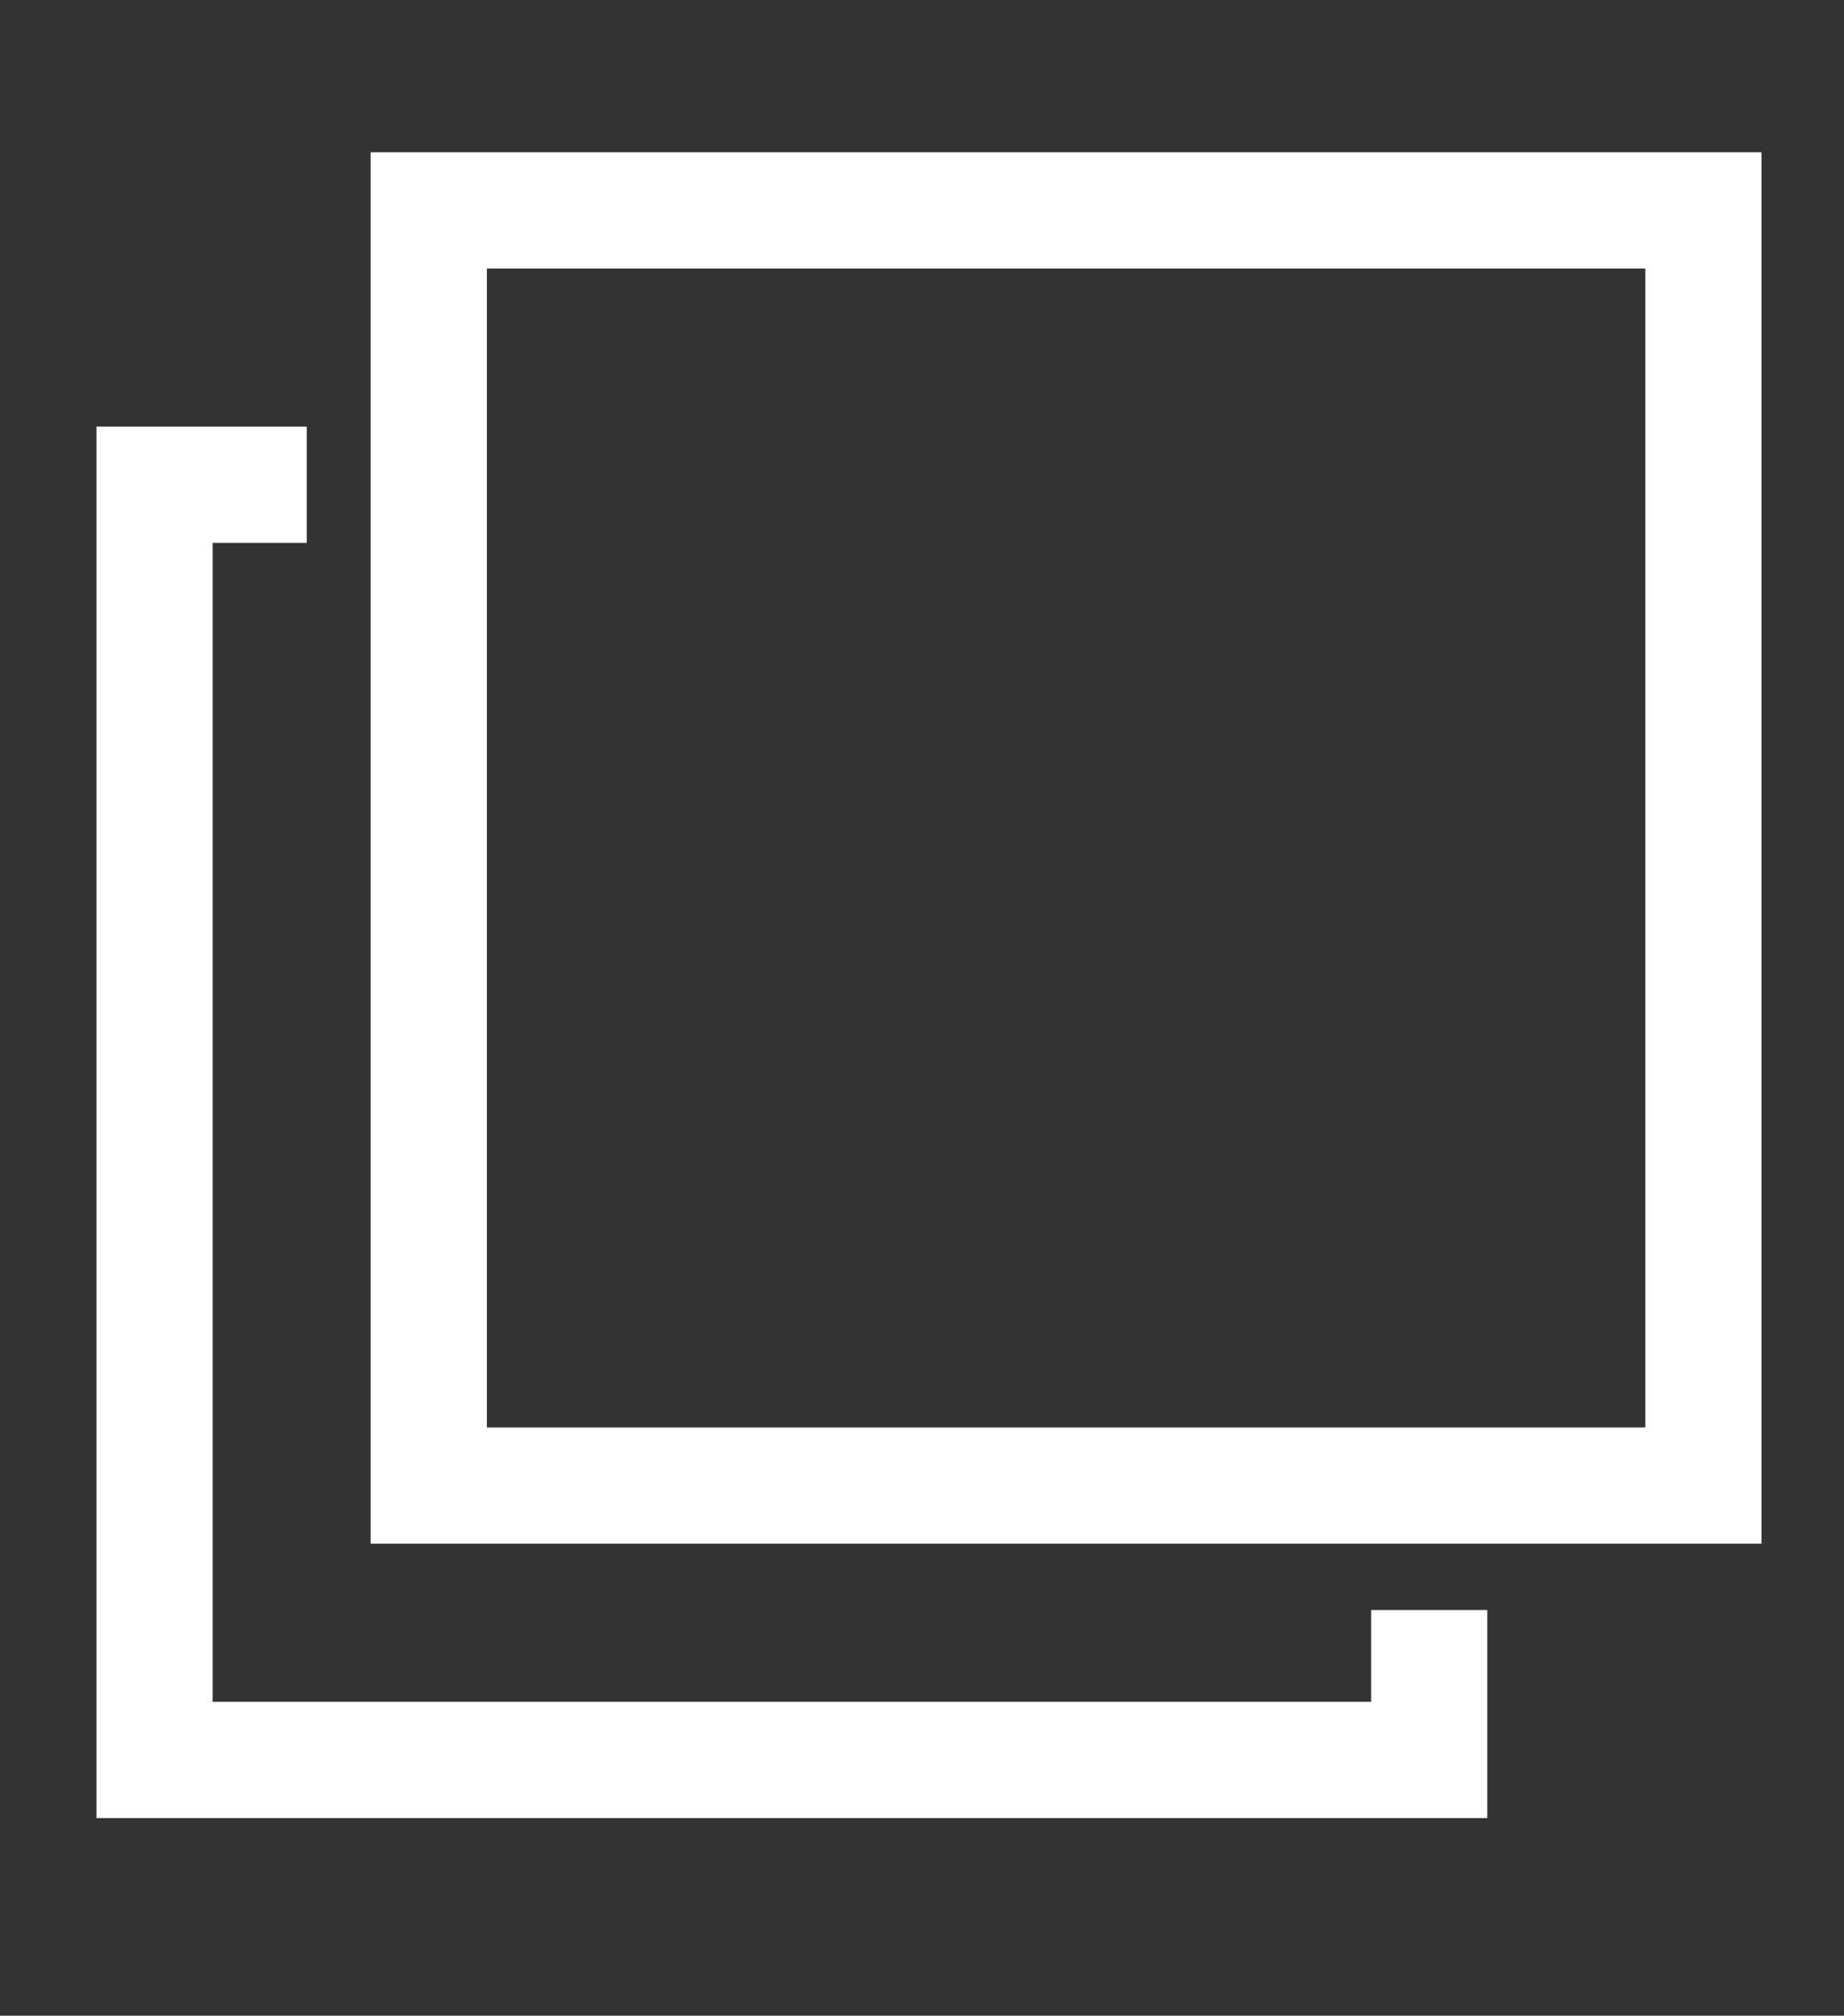
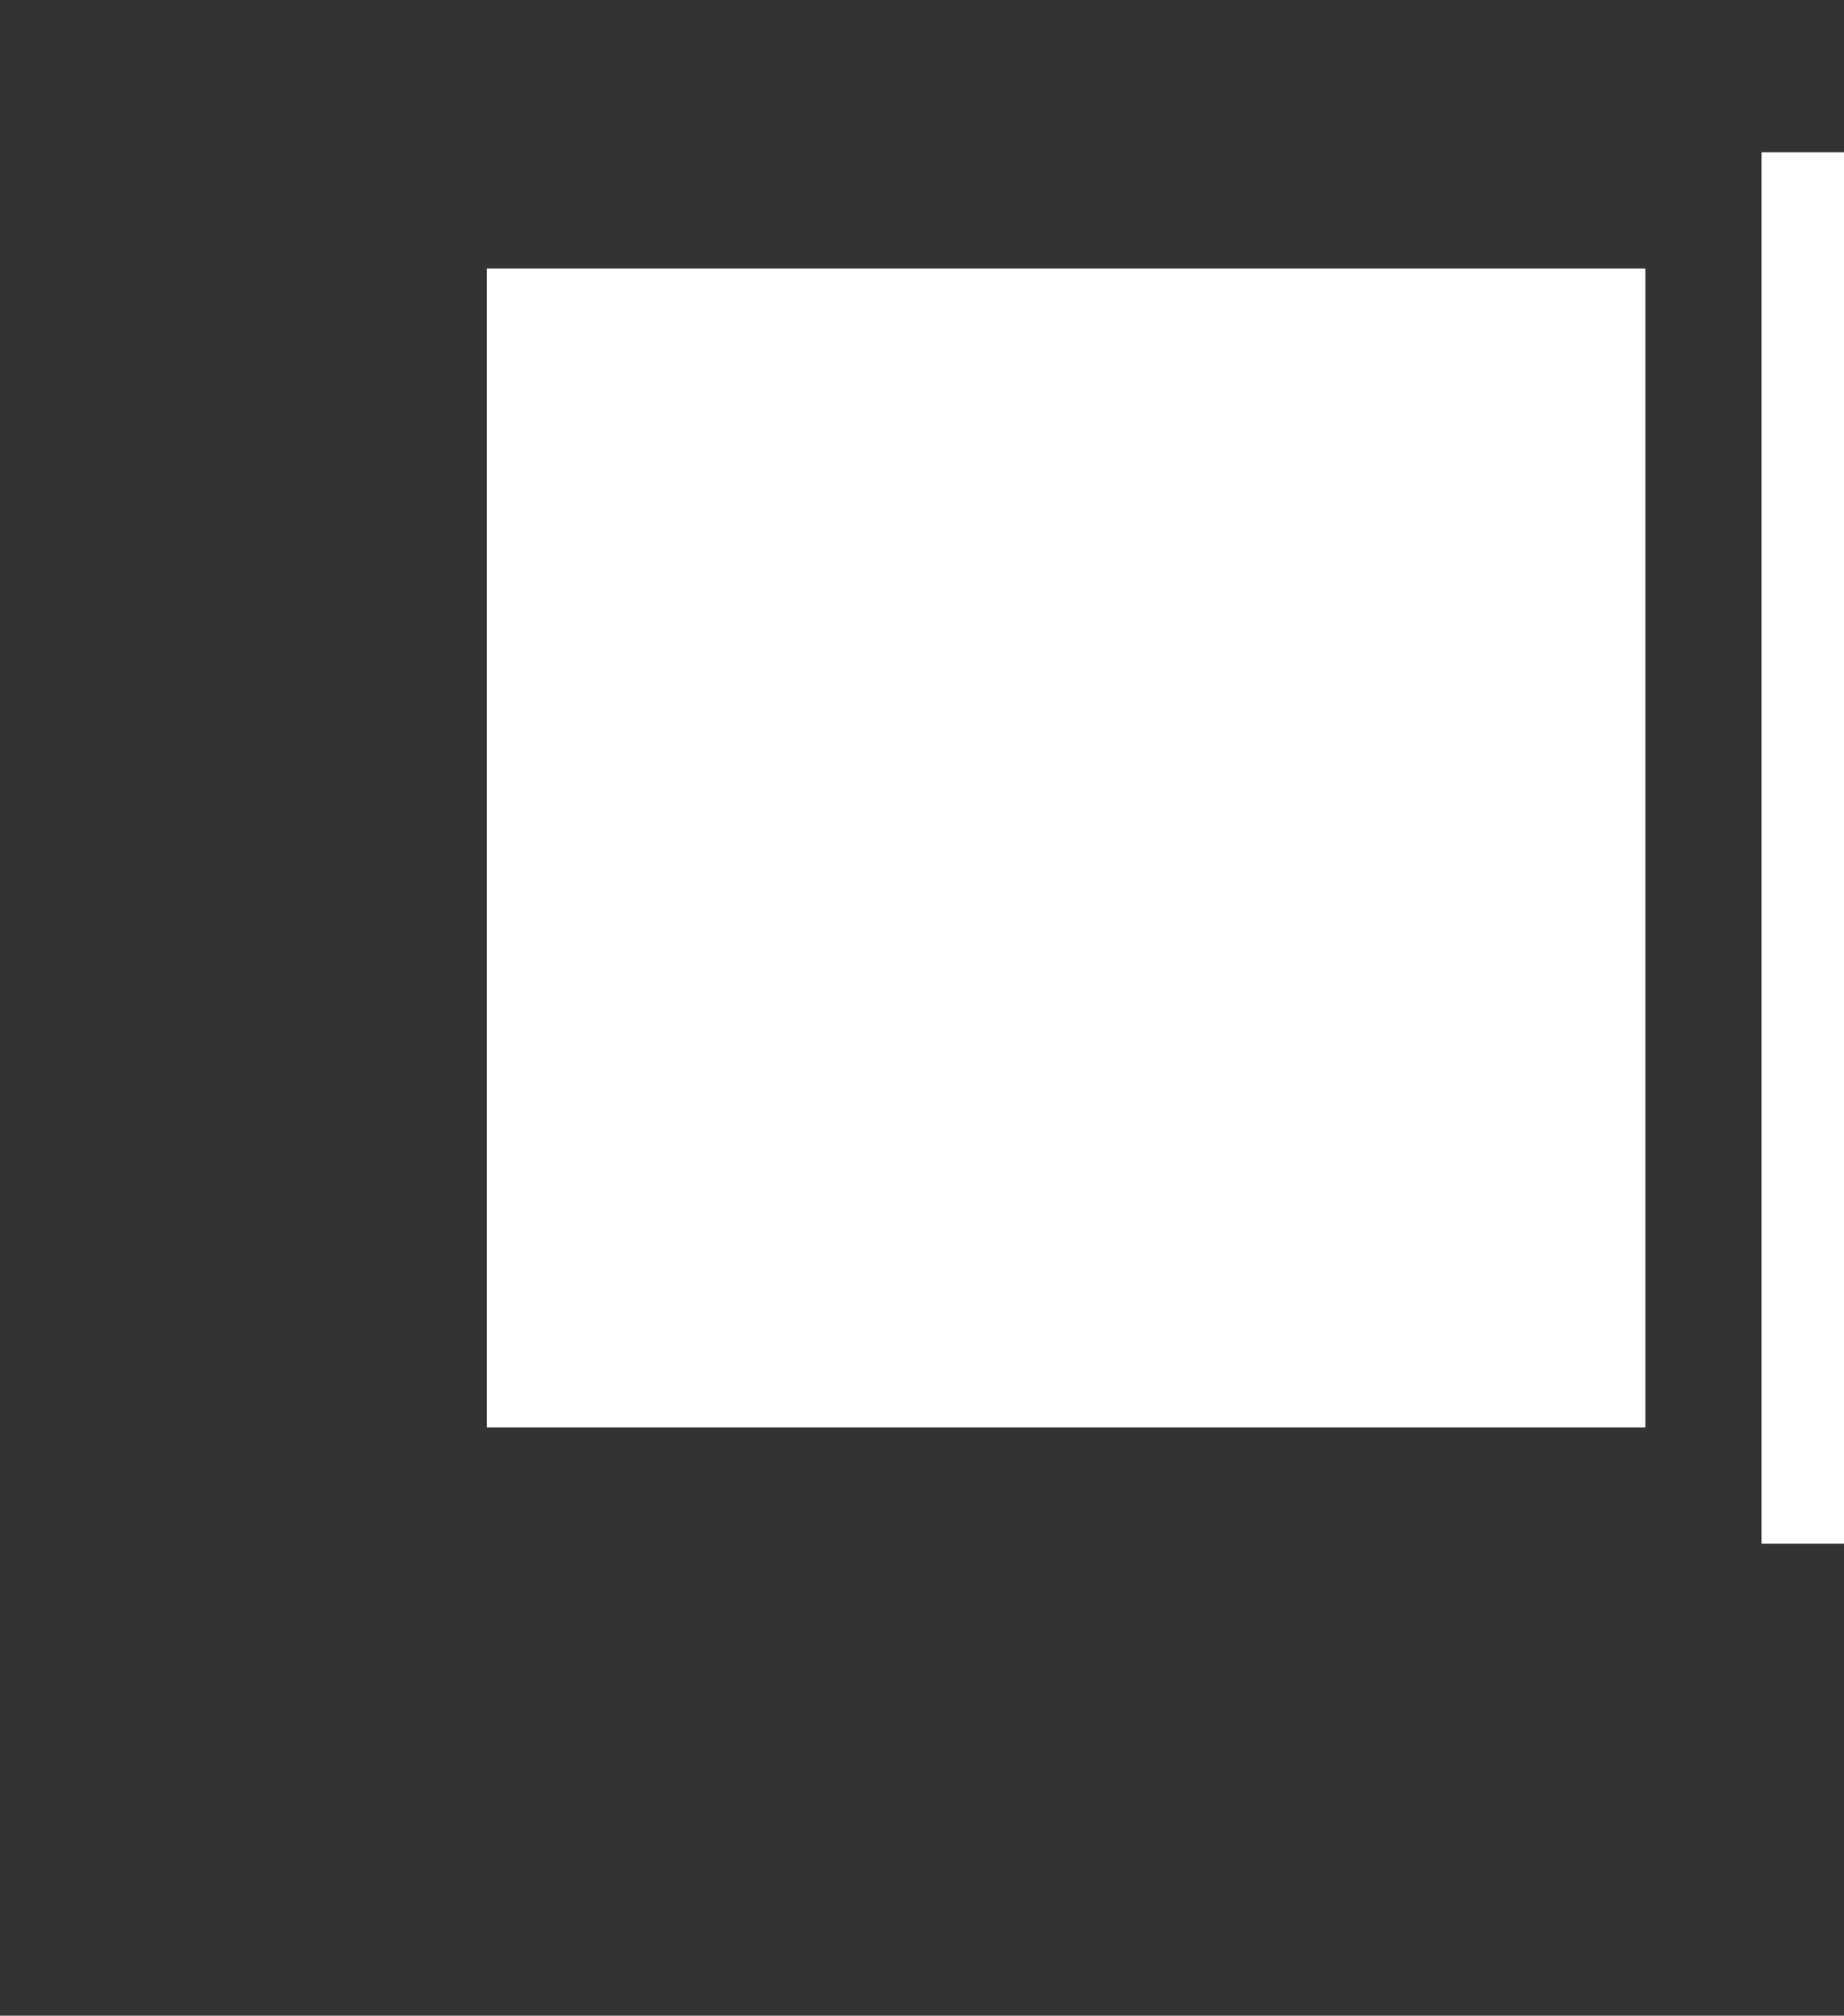
<svg xmlns="http://www.w3.org/2000/svg" id="Layer_1" version="1.1" viewBox="0 0 15.87 17.34">
  <rect x="0" y="0" width="15.87" height="17.34" fill="#333333" stroke="none" />
  <defs>
    <style> .st0 { fill: #fff; } </style>
  </defs>
-   <polygon class="st0" points="12.8 15.64 .83 15.64 .83 3.67 2.64 3.67 2.64 4.67 1.83 4.67 1.83 14.64 11.8 14.64 11.8 13.85 12.8 13.85 12.8 15.64" />
-   <path class="st0" d="M15.16,13.28H3.19V1.31h11.97v11.97ZM4.19,12.28h9.97V2.31H4.19v9.97Z" />
+   <path class="st0" d="M15.16,13.28V1.31h11.97v11.97ZM4.19,12.28h9.97V2.31H4.19v9.97Z" />
</svg>